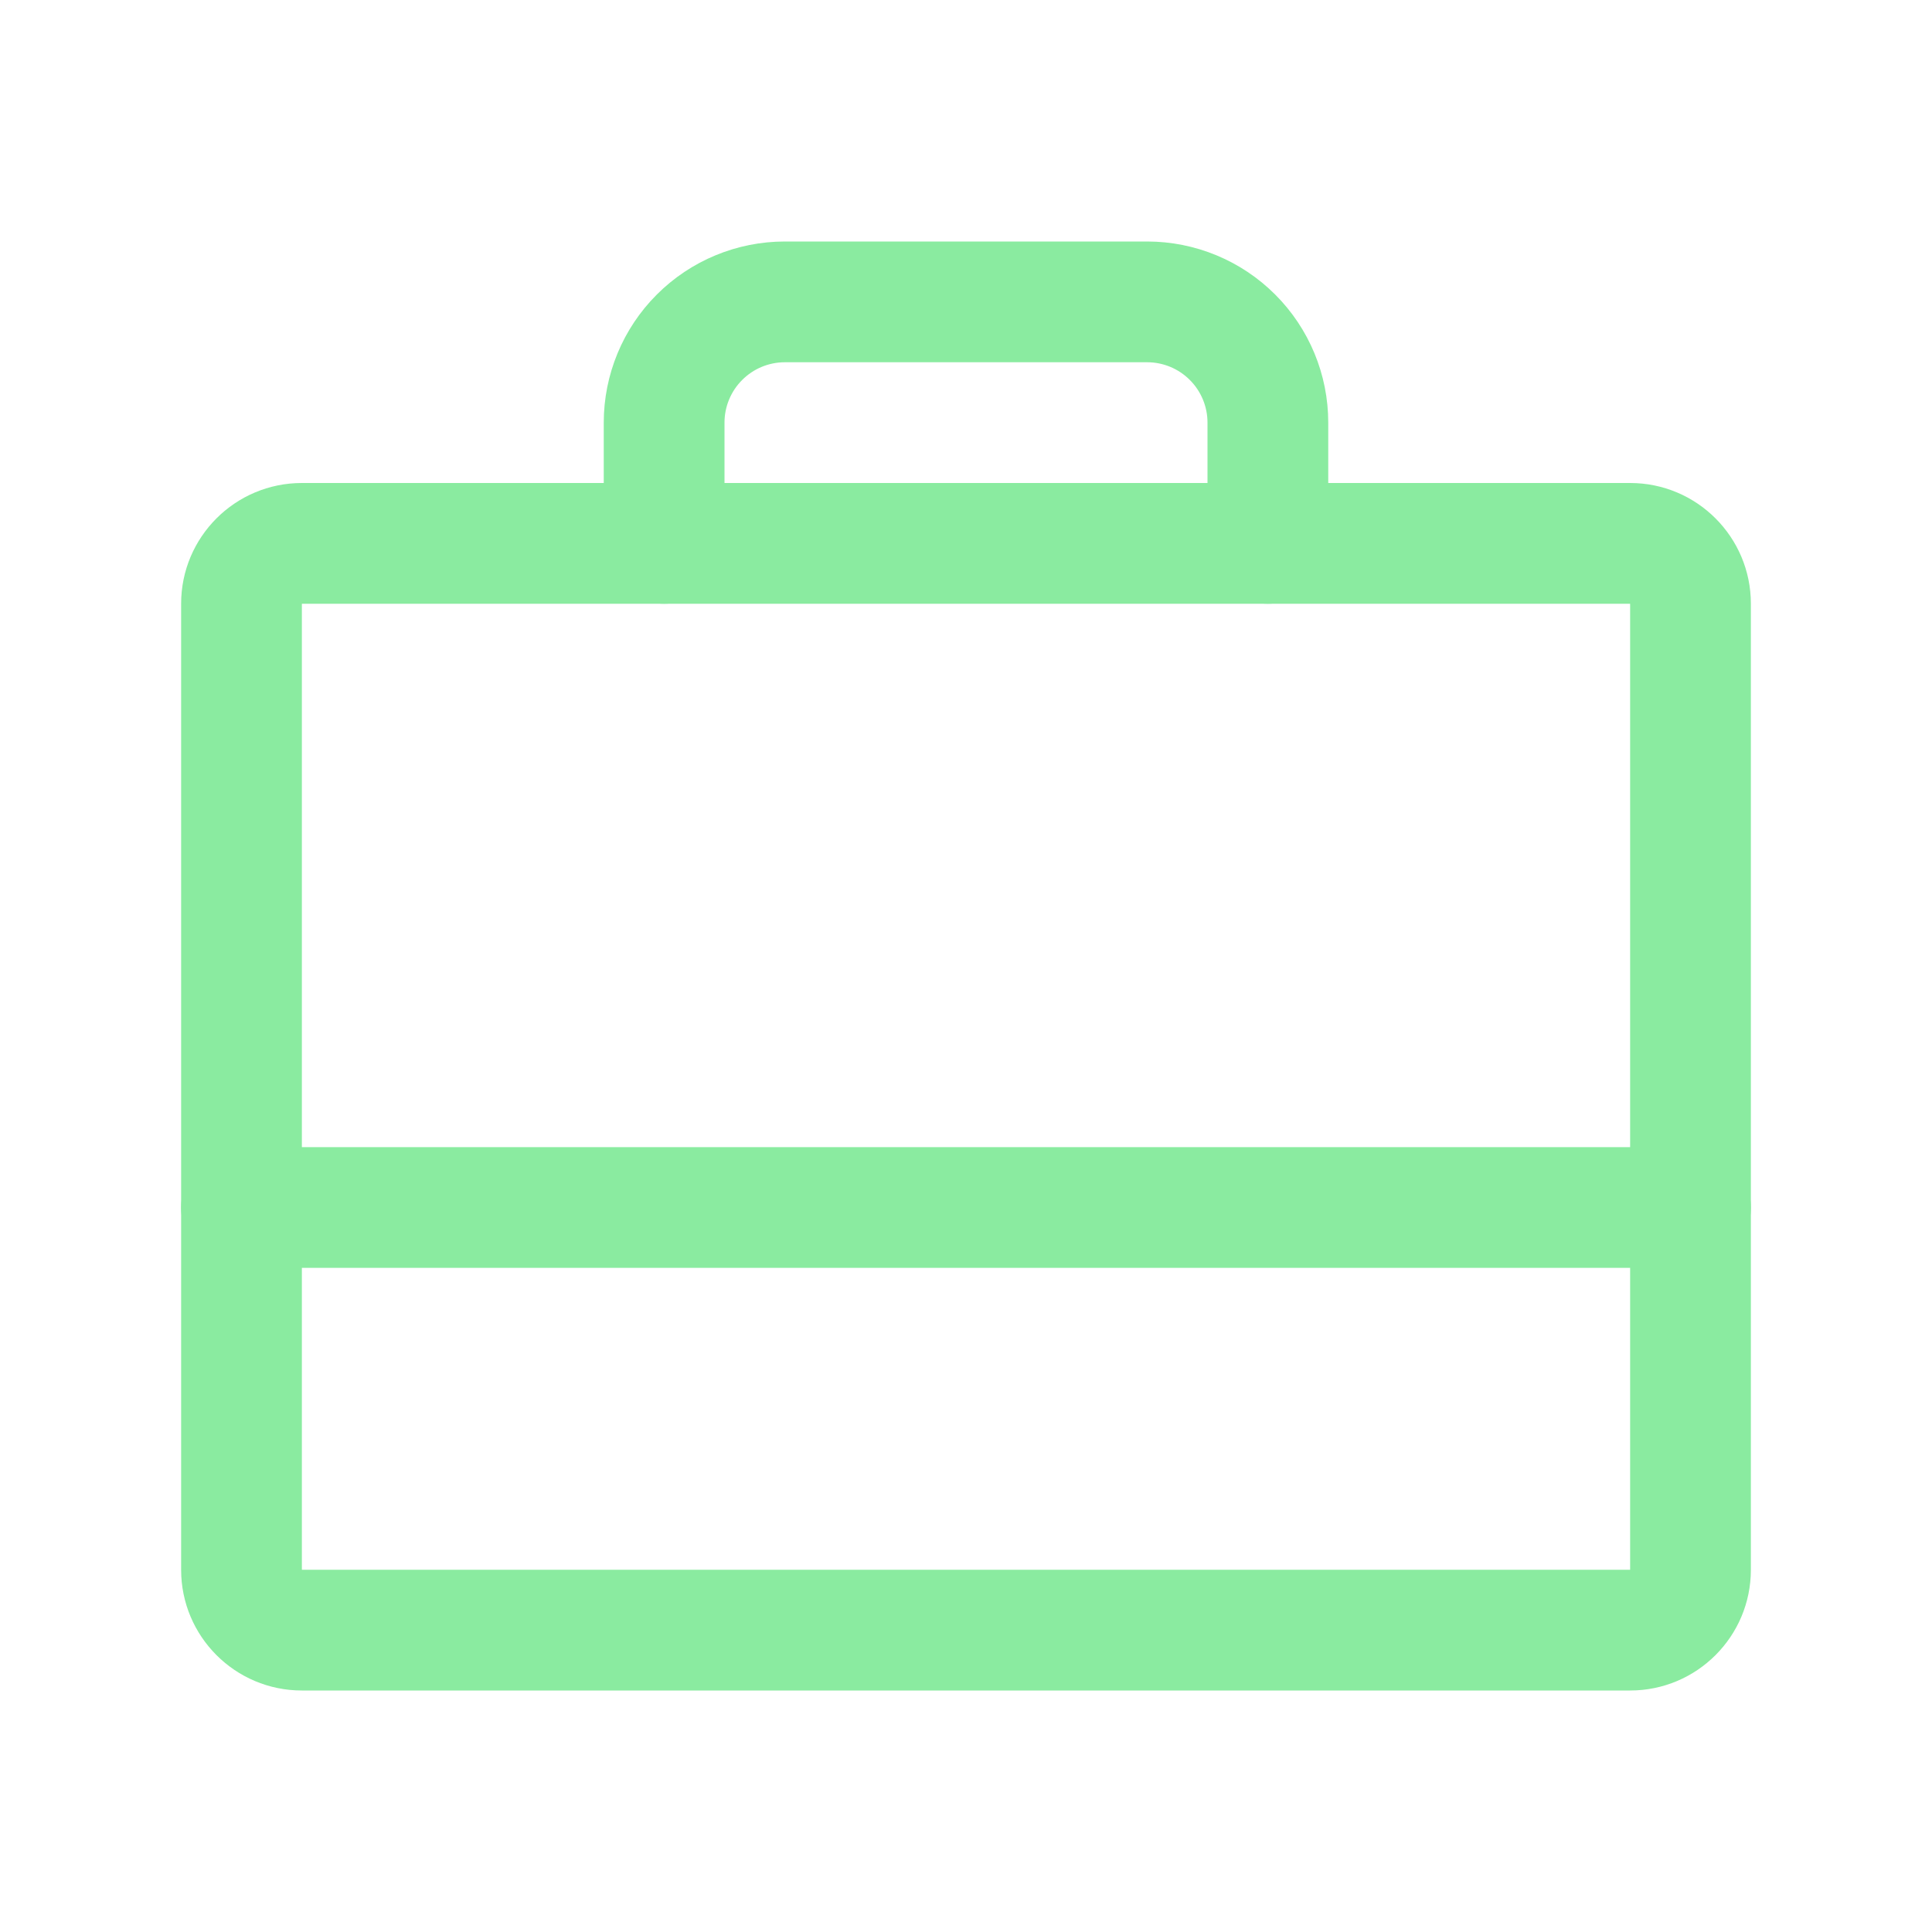
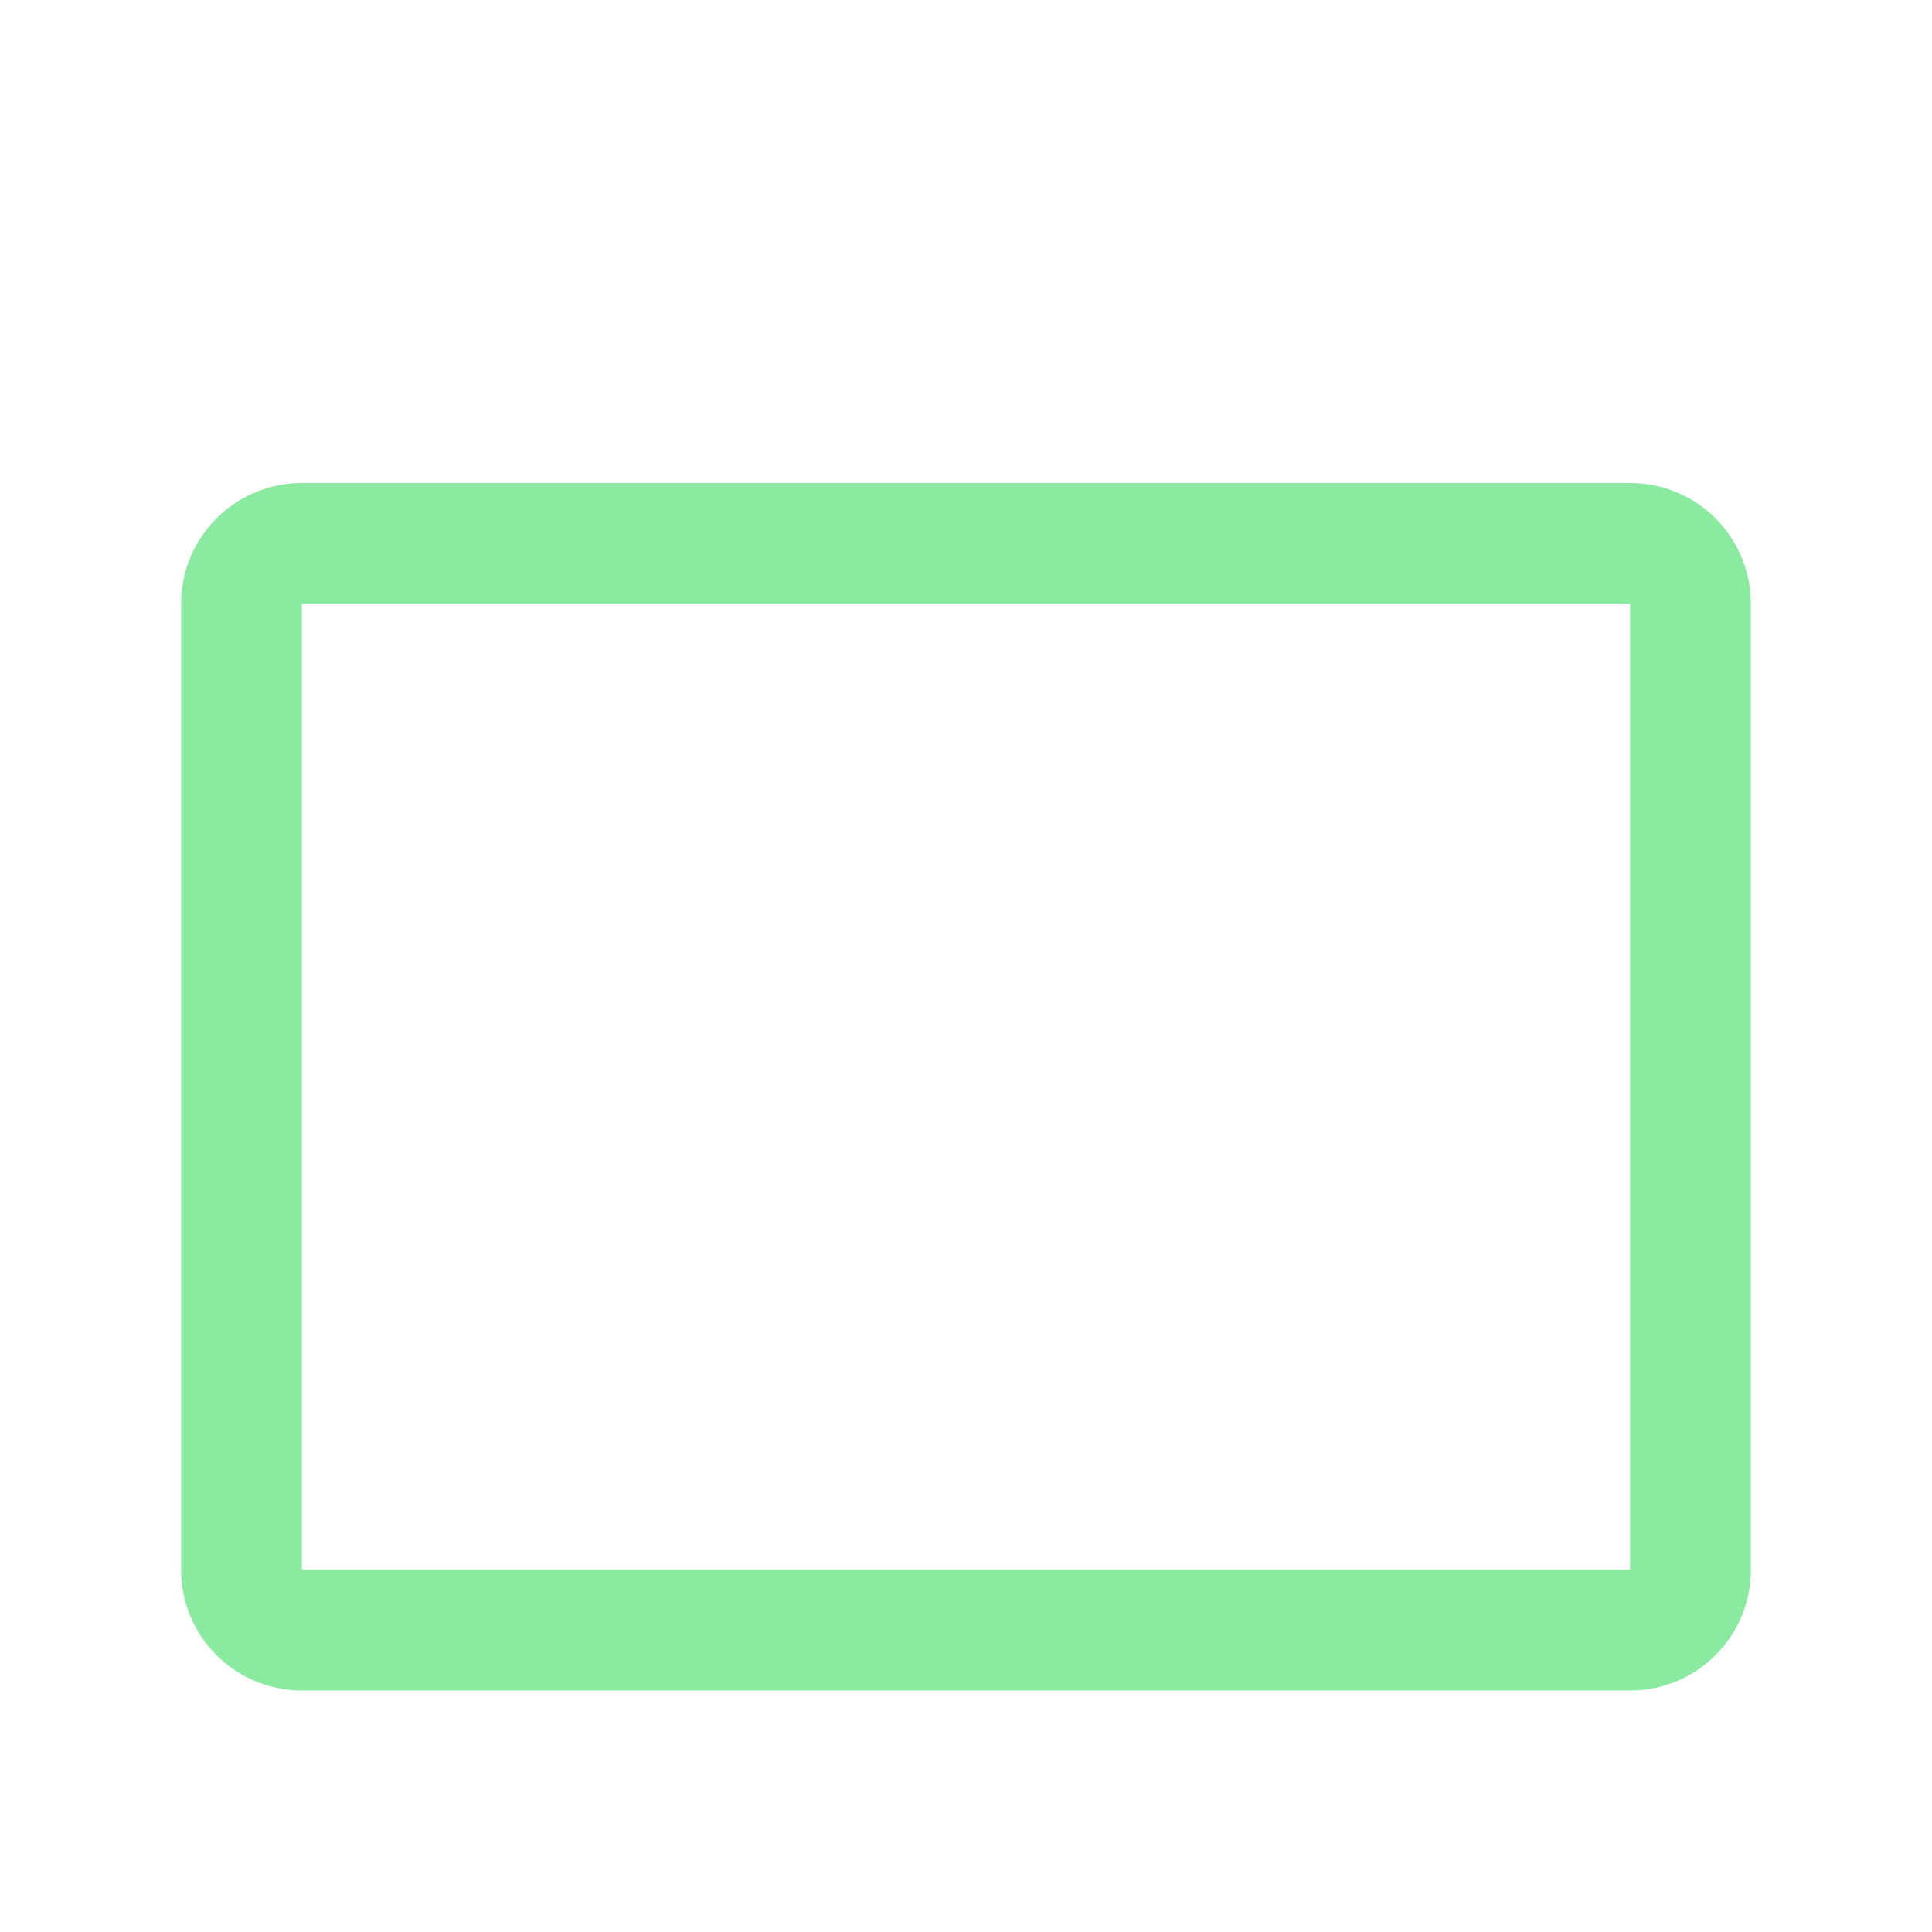
<svg xmlns="http://www.w3.org/2000/svg" width="56" height="56" viewBox="0 0 56 56" fill="none">
  <g id="suitcase-simple">
    <g id="Vector">
      <path fill-rule="evenodd" clip-rule="evenodd" d="M5.25 17.5C5.25 15.567 6.817 14 8.75 14H47.25C49.183 14 50.75 15.567 50.75 17.5V45.5C50.75 47.433 49.183 49 47.25 49H8.75C6.817 49 5.25 47.433 5.25 45.5V17.5ZM47.25 17.5H8.75V45.5H47.25V17.5Z" fill="#8AEBA0" />
-       <path fill-rule="evenodd" clip-rule="evenodd" d="M19.038 8.538C20.022 7.553 21.358 7 22.75 7H33.25C34.642 7 35.978 7.553 36.962 8.538C37.947 9.522 38.5 10.858 38.5 12.25V15.75C38.5 16.716 37.717 17.5 36.75 17.5C35.783 17.5 35 16.716 35 15.75V12.25C35 11.786 34.816 11.341 34.487 11.013C34.159 10.684 33.714 10.5 33.25 10.5H22.75C22.286 10.5 21.841 10.684 21.513 11.013C21.184 11.341 21 11.786 21 12.25V15.75C21 16.716 20.216 17.5 19.25 17.5C18.284 17.5 17.5 16.716 17.5 15.75V12.25C17.5 10.858 18.053 9.522 19.038 8.538Z" fill="#8AEBA0" />
-       <path fill-rule="evenodd" clip-rule="evenodd" d="M5.25 35C5.25 34.033 6.034 33.25 7 33.25H49C49.967 33.25 50.75 34.033 50.75 35C50.75 35.967 49.967 36.75 49 36.75H7C6.034 36.75 5.25 35.967 5.25 35Z" fill="#8AEBA0" />
    </g>
  </g>
</svg>